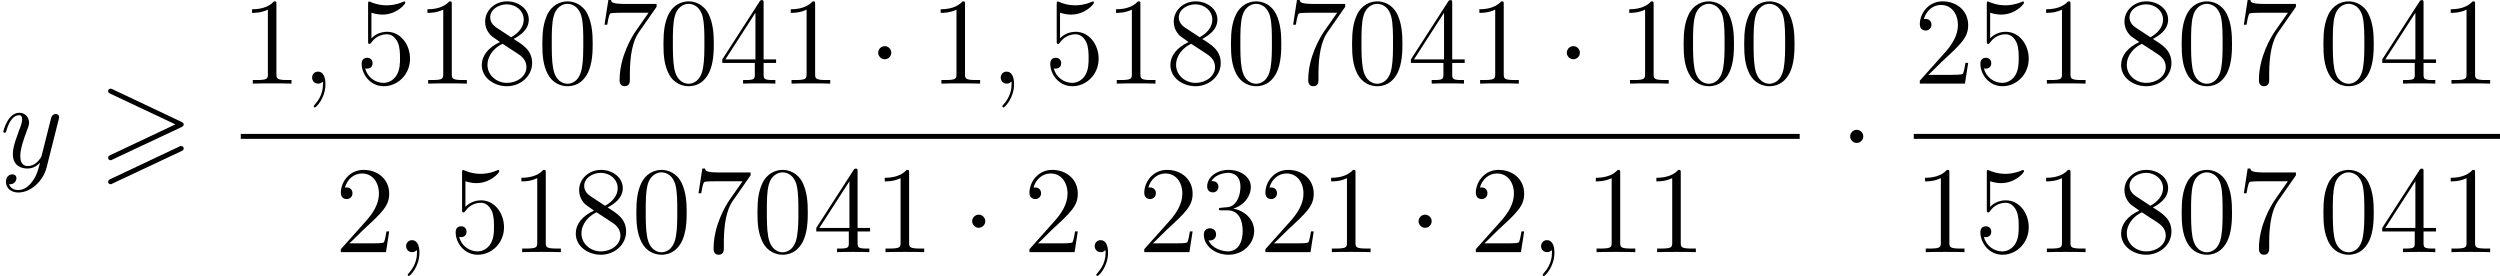
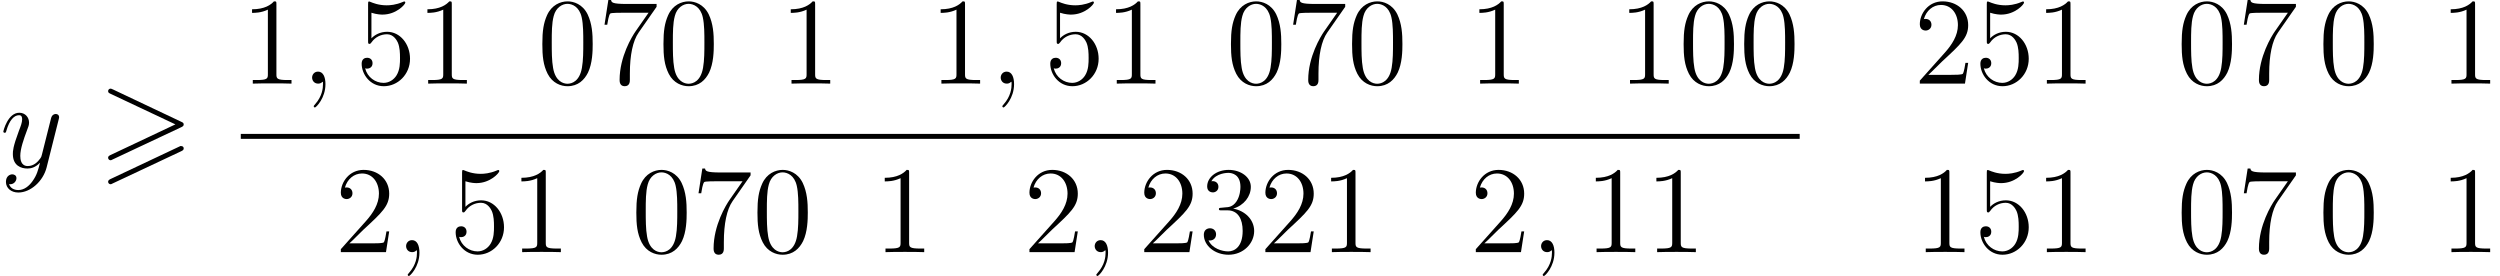
<svg xmlns="http://www.w3.org/2000/svg" xmlns:xlink="http://www.w3.org/1999/xlink" version="1.1" width="483.258pt" height="53.355pt" viewBox="281.585 595.002 483.258 53.355">
  <defs>
-     <path id="g1-1" d="M2.295-2.989C2.295-3.335 2.008-3.622 1.662-3.622S1.028-3.335 1.028-2.989S1.315-2.355 1.662-2.355S2.295-2.642 2.295-2.989Z" />
    <path id="g5-48" d="M5.356-3.826C5.356-4.818 5.296-5.786 4.866-6.695C4.376-7.687 3.515-7.95 2.929-7.95C2.236-7.95 1.387-7.603 .944-6.611C.61-5.858 .49-5.117 .49-3.826C.49-2.666 .574-1.793 1.004-.944C1.47-.036 2.295 .251 2.917 .251C3.957 .251 4.555-.371 4.902-1.064C5.332-1.961 5.356-3.132 5.356-3.826ZM2.917 .012C2.534 .012 1.757-.203 1.53-1.506C1.399-2.224 1.399-3.132 1.399-3.969C1.399-4.949 1.399-5.834 1.59-6.539C1.793-7.34 2.403-7.711 2.917-7.711C3.371-7.711 4.065-7.436 4.292-6.408C4.447-5.727 4.447-4.782 4.447-3.969C4.447-3.168 4.447-2.26 4.316-1.53C4.089-.215 3.335 .012 2.917 .012Z" />
    <path id="g5-49" d="M3.443-7.663C3.443-7.938 3.443-7.95 3.204-7.95C2.917-7.627 2.319-7.185 1.088-7.185V-6.838C1.363-6.838 1.961-6.838 2.618-7.149V-.921C2.618-.49 2.582-.347 1.53-.347H1.16V0C1.482-.024 2.642-.024 3.037-.024S4.579-.024 4.902 0V-.347H4.531C3.479-.347 3.443-.49 3.443-.921V-7.663Z" />
    <path id="g5-50" d="M5.26-2.008H4.997C4.961-1.805 4.866-1.148 4.746-.956C4.663-.849 3.981-.849 3.622-.849H1.411C1.733-1.124 2.463-1.889 2.774-2.176C4.591-3.85 5.26-4.471 5.26-5.655C5.26-7.03 4.172-7.95 2.786-7.95S.586-6.767 .586-5.738C.586-5.129 1.112-5.129 1.148-5.129C1.399-5.129 1.71-5.308 1.71-5.691C1.71-6.025 1.482-6.253 1.148-6.253C1.04-6.253 1.016-6.253 .98-6.241C1.207-7.054 1.853-7.603 2.63-7.603C3.646-7.603 4.268-6.755 4.268-5.655C4.268-4.639 3.682-3.754 3.001-2.989L.586-.287V0H4.949L5.26-2.008Z" />
    <path id="g5-51" d="M2.2-4.292C1.997-4.28 1.949-4.268 1.949-4.16C1.949-4.041 2.008-4.041 2.224-4.041H2.774C3.79-4.041 4.244-3.204 4.244-2.056C4.244-.49 3.431-.072 2.845-.072C2.271-.072 1.291-.347 .944-1.136C1.327-1.076 1.674-1.291 1.674-1.722C1.674-2.068 1.423-2.307 1.088-2.307C.801-2.307 .49-2.14 .49-1.686C.49-.622 1.554 .251 2.881 .251C4.304 .251 5.356-.837 5.356-2.044C5.356-3.144 4.471-4.005 3.324-4.208C4.364-4.507 5.033-5.38 5.033-6.312C5.033-7.257 4.053-7.95 2.893-7.95C1.698-7.95 .813-7.221 .813-6.348C.813-5.87 1.184-5.774 1.363-5.774C1.614-5.774 1.901-5.954 1.901-6.312C1.901-6.695 1.614-6.862 1.351-6.862C1.279-6.862 1.255-6.862 1.219-6.85C1.674-7.663 2.798-7.663 2.857-7.663C3.252-7.663 4.029-7.484 4.029-6.312C4.029-6.085 3.993-5.416 3.646-4.902C3.288-4.376 2.881-4.34 2.558-4.328L2.2-4.292Z" />
-     <path id="g5-52" d="M4.316-7.783C4.316-8.01 4.316-8.07 4.148-8.07C4.053-8.07 4.017-8.07 3.921-7.926L.323-2.343V-1.997H3.467V-.909C3.467-.466 3.443-.347 2.57-.347H2.331V0C2.606-.024 3.551-.024 3.885-.024S5.177-.024 5.452 0V-.347H5.212C4.352-.347 4.316-.466 4.316-.909V-1.997H5.523V-2.343H4.316V-7.783ZM3.527-6.85V-2.343H.622L3.527-6.85Z" />
    <path id="g5-53" d="M1.53-6.85C2.044-6.683 2.463-6.671 2.594-6.671C3.945-6.671 4.806-7.663 4.806-7.831C4.806-7.878 4.782-7.938 4.71-7.938C4.686-7.938 4.663-7.938 4.555-7.89C3.885-7.603 3.312-7.568 3.001-7.568C2.212-7.568 1.65-7.807 1.423-7.902C1.339-7.938 1.315-7.938 1.303-7.938C1.207-7.938 1.207-7.867 1.207-7.675V-4.125C1.207-3.909 1.207-3.838 1.351-3.838C1.411-3.838 1.423-3.85 1.542-3.993C1.877-4.483 2.439-4.77 3.037-4.77C3.67-4.77 3.981-4.184 4.077-3.981C4.28-3.515 4.292-2.929 4.292-2.475S4.292-1.339 3.957-.801C3.694-.371 3.228-.072 2.702-.072C1.913-.072 1.136-.61 .921-1.482C.98-1.459 1.052-1.447 1.112-1.447C1.315-1.447 1.638-1.566 1.638-1.973C1.638-2.307 1.411-2.499 1.112-2.499C.897-2.499 .586-2.391 .586-1.925C.586-.909 1.399 .251 2.726 .251C4.077 .251 5.26-.885 5.26-2.403C5.26-3.826 4.304-5.009 3.049-5.009C2.367-5.009 1.841-4.71 1.53-4.376V-6.85Z" />
    <path id="g5-55" d="M5.679-7.424V-7.699H2.798C1.351-7.699 1.327-7.855 1.279-8.082H1.016L.646-5.691H.909C.944-5.906 1.052-6.647 1.207-6.779C1.303-6.85 2.2-6.85 2.367-6.85H4.902L3.634-5.033C3.312-4.567 2.104-2.606 2.104-.359C2.104-.227 2.104 .251 2.594 .251C3.096 .251 3.096-.215 3.096-.371V-.968C3.096-2.75 3.383-4.136 3.945-4.937L5.679-7.424Z" />
-     <path id="g5-56" d="M3.563-4.316C4.16-4.639 5.033-5.189 5.033-6.193C5.033-7.233 4.029-7.95 2.929-7.95C1.745-7.95 .813-7.077 .813-5.99C.813-5.583 .933-5.177 1.267-4.77C1.399-4.615 1.411-4.603 2.248-4.017C1.088-3.479 .49-2.678 .49-1.805C.49-.538 1.698 .251 2.917 .251C4.244 .251 5.356-.729 5.356-1.985C5.356-3.204 4.495-3.742 3.563-4.316ZM1.937-5.392C1.781-5.499 1.303-5.81 1.303-6.396C1.303-7.173 2.116-7.663 2.917-7.663C3.778-7.663 4.543-7.042 4.543-6.181C4.543-5.452 4.017-4.866 3.324-4.483L1.937-5.392ZM2.499-3.85L3.945-2.905C4.256-2.702 4.806-2.331 4.806-1.602C4.806-.693 3.885-.072 2.929-.072C1.913-.072 1.04-.813 1.04-1.805C1.04-2.738 1.722-3.491 2.499-3.85Z" />
    <path id="g0-62" d="M8.058-3.873C8.249-3.957 8.297-4.041 8.297-4.136C8.297-4.292 8.213-4.328 8.058-4.4L1.47-7.52C1.303-7.603 1.255-7.603 1.231-7.603C1.1-7.603 .992-7.496 .992-7.364C.992-7.209 1.088-7.173 1.231-7.101L7.496-4.148L1.219-1.184C1.04-1.1 .992-1.028 .992-.921C.992-.789 1.1-.681 1.231-.681C1.267-.681 1.291-.681 1.447-.765L8.058-3.873ZM8.058-1.554C8.249-1.638 8.297-1.722 8.297-1.817C8.297-2.056 8.07-2.056 7.986-2.056L1.219 1.136C1.1 1.196 .992 1.267 .992 1.399S1.1 1.638 1.231 1.638C1.267 1.638 1.291 1.638 1.447 1.554L8.058-1.554Z" />
    <path id="g2-59" d="M2.331 .048C2.331-.646 2.104-1.16 1.614-1.16C1.231-1.16 1.04-.849 1.04-.586S1.219 0 1.626 0C1.781 0 1.913-.048 2.02-.155C2.044-.179 2.056-.179 2.068-.179C2.092-.179 2.092-.012 2.092 .048C2.092 .442 2.02 1.219 1.327 1.997C1.196 2.14 1.196 2.164 1.196 2.188C1.196 2.248 1.255 2.307 1.315 2.307C1.411 2.307 2.331 1.423 2.331 .048Z" />
    <path id="g2-121" d="M3.144 1.339C2.821 1.793 2.355 2.2 1.769 2.2C1.626 2.2 1.052 2.176 .873 1.626C.909 1.638 .968 1.638 .992 1.638C1.351 1.638 1.59 1.327 1.59 1.052S1.363 .681 1.184 .681C.992 .681 .574 .825 .574 1.411C.574 2.02 1.088 2.439 1.769 2.439C2.965 2.439 4.172 1.339 4.507 .012L5.679-4.651C5.691-4.71 5.715-4.782 5.715-4.854C5.715-5.033 5.571-5.153 5.392-5.153C5.284-5.153 5.033-5.105 4.937-4.746L4.053-1.231C3.993-1.016 3.993-.992 3.897-.861C3.658-.526 3.264-.12 2.69-.12C2.02-.12 1.961-.777 1.961-1.1C1.961-1.781 2.283-2.702 2.606-3.563C2.738-3.909 2.809-4.077 2.809-4.316C2.809-4.818 2.451-5.272 1.865-5.272C.765-5.272 .323-3.539 .323-3.443C.323-3.395 .371-3.335 .454-3.335C.562-3.335 .574-3.383 .622-3.551C.909-4.555 1.363-5.033 1.829-5.033C1.937-5.033 2.14-5.033 2.14-4.639C2.14-4.328 2.008-3.981 1.829-3.527C1.243-1.961 1.243-1.566 1.243-1.279C1.243-.143 2.056 .12 2.654 .12C3.001 .12 3.431 .012 3.85-.43L3.862-.418C3.682 .287 3.563 .753 3.144 1.339Z" />
  </defs>
  <g id="page9" transform="matrix(2 0 0 2 0 0)">
    <use x="140.792" y="313.67" xlink:href="#g2-121" />
    <use x="150.25" y="313.67" xlink:href="#g0-62" />
    <use x="164.065" y="305.583" xlink:href="#g5-49" />
    <use x="169.918" y="305.583" xlink:href="#g2-59" />
    <use x="175.162" y="305.583" xlink:href="#g5-53" />
    <use x="181.015" y="305.583" xlink:href="#g5-49" />
    <use x="186.868" y="305.583" xlink:href="#g5-56" />
    <use x="192.721" y="305.583" xlink:href="#g5-48" />
    <use x="198.574" y="305.583" xlink:href="#g5-55" />
    <use x="204.427" y="305.583" xlink:href="#g5-48" />
    <use x="210.28" y="305.583" xlink:href="#g5-52" />
    <use x="216.133" y="305.583" xlink:href="#g5-49" />
    <use x="224.643" y="305.583" xlink:href="#g1-1" />
    <use x="230.62" y="305.583" xlink:href="#g5-49" />
    <use x="236.473" y="305.583" xlink:href="#g2-59" />
    <use x="241.717" y="305.583" xlink:href="#g5-53" />
    <use x="247.57" y="305.583" xlink:href="#g5-49" />
    <use x="253.423" y="305.583" xlink:href="#g5-56" />
    <use x="259.276" y="305.583" xlink:href="#g5-48" />
    <use x="265.129" y="305.583" xlink:href="#g5-55" />
    <use x="270.982" y="305.583" xlink:href="#g5-48" />
    <use x="276.835" y="305.583" xlink:href="#g5-52" />
    <use x="282.688" y="305.583" xlink:href="#g5-49" />
    <use x="291.198" y="305.583" xlink:href="#g1-1" />
    <use x="297.175" y="305.583" xlink:href="#g5-49" />
    <use x="303.028" y="305.583" xlink:href="#g5-48" />
    <use x="308.881" y="305.583" xlink:href="#g5-48" />
    <rect x="164.065" y="310.443" height=".478" width="150.67" />
    <use x="173.149" y="321.871" xlink:href="#g5-50" />
    <use x="179.002" y="321.871" xlink:href="#g2-59" />
    <use x="184.246" y="321.871" xlink:href="#g5-53" />
    <use x="190.099" y="321.871" xlink:href="#g5-49" />
    <use x="195.952" y="321.871" xlink:href="#g5-56" />
    <use x="201.805" y="321.871" xlink:href="#g5-48" />
    <use x="207.658" y="321.871" xlink:href="#g5-55" />
    <use x="213.511" y="321.871" xlink:href="#g5-48" />
    <use x="219.364" y="321.871" xlink:href="#g5-52" />
    <use x="225.217" y="321.871" xlink:href="#g5-49" />
    <use x="233.726" y="321.871" xlink:href="#g1-1" />
    <use x="239.704" y="321.871" xlink:href="#g5-50" />
    <use x="245.557" y="321.871" xlink:href="#g2-59" />
    <use x="250.801" y="321.871" xlink:href="#g5-50" />
    <use x="256.654" y="321.871" xlink:href="#g5-51" />
    <use x="262.507" y="321.871" xlink:href="#g5-50" />
    <use x="268.36" y="321.871" xlink:href="#g5-49" />
    <use x="276.87" y="321.871" xlink:href="#g1-1" />
    <use x="282.847" y="321.871" xlink:href="#g5-50" />
    <use x="288.7" y="321.871" xlink:href="#g2-59" />
    <use x="293.944" y="321.871" xlink:href="#g5-49" />
    <use x="299.797" y="321.871" xlink:href="#g5-49" />
    <use x="318.587" y="313.67" xlink:href="#g1-1" />
    <use x="325.76" y="305.583" xlink:href="#g5-50" />
    <use x="331.613" y="305.583" xlink:href="#g5-53" />
    <use x="337.466" y="305.583" xlink:href="#g5-49" />
    <use x="345.311" y="305.583" xlink:href="#g5-56" />
    <use x="351.164" y="305.583" xlink:href="#g5-48" />
    <use x="357.017" y="305.583" xlink:href="#g5-55" />
    <use x="364.863" y="305.583" xlink:href="#g5-48" />
    <use x="370.716" y="305.583" xlink:href="#g5-52" />
    <use x="376.569" y="305.583" xlink:href="#g5-49" />
-     <rect x="325.76" y="310.443" height=".478" width="56.662" />
    <use x="325.76" y="321.871" xlink:href="#g5-49" />
    <use x="331.613" y="321.871" xlink:href="#g5-53" />
    <use x="337.466" y="321.871" xlink:href="#g5-49" />
    <use x="345.311" y="321.871" xlink:href="#g5-56" />
    <use x="351.164" y="321.871" xlink:href="#g5-48" />
    <use x="357.017" y="321.871" xlink:href="#g5-55" />
    <use x="364.863" y="321.871" xlink:href="#g5-48" />
    <use x="370.716" y="321.871" xlink:href="#g5-52" />
    <use x="376.569" y="321.871" xlink:href="#g5-49" />
  </g>
</svg>